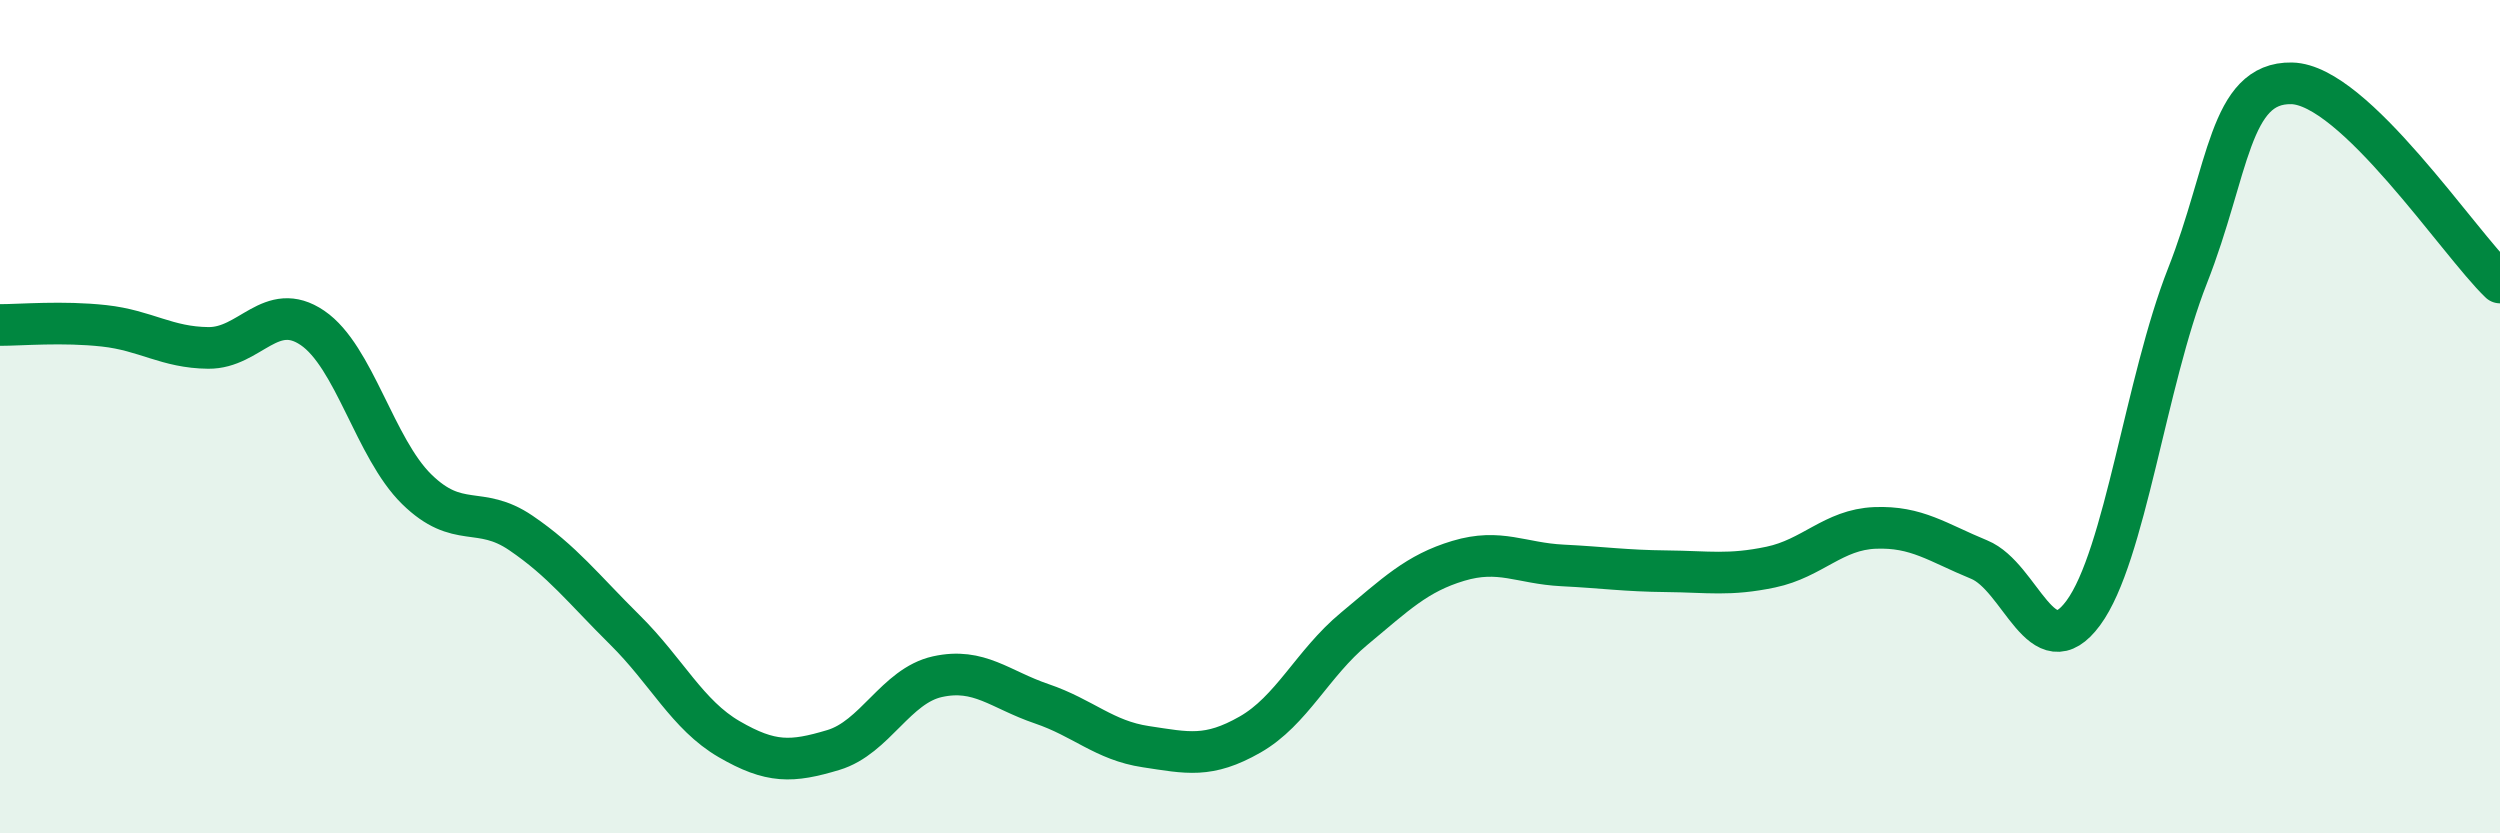
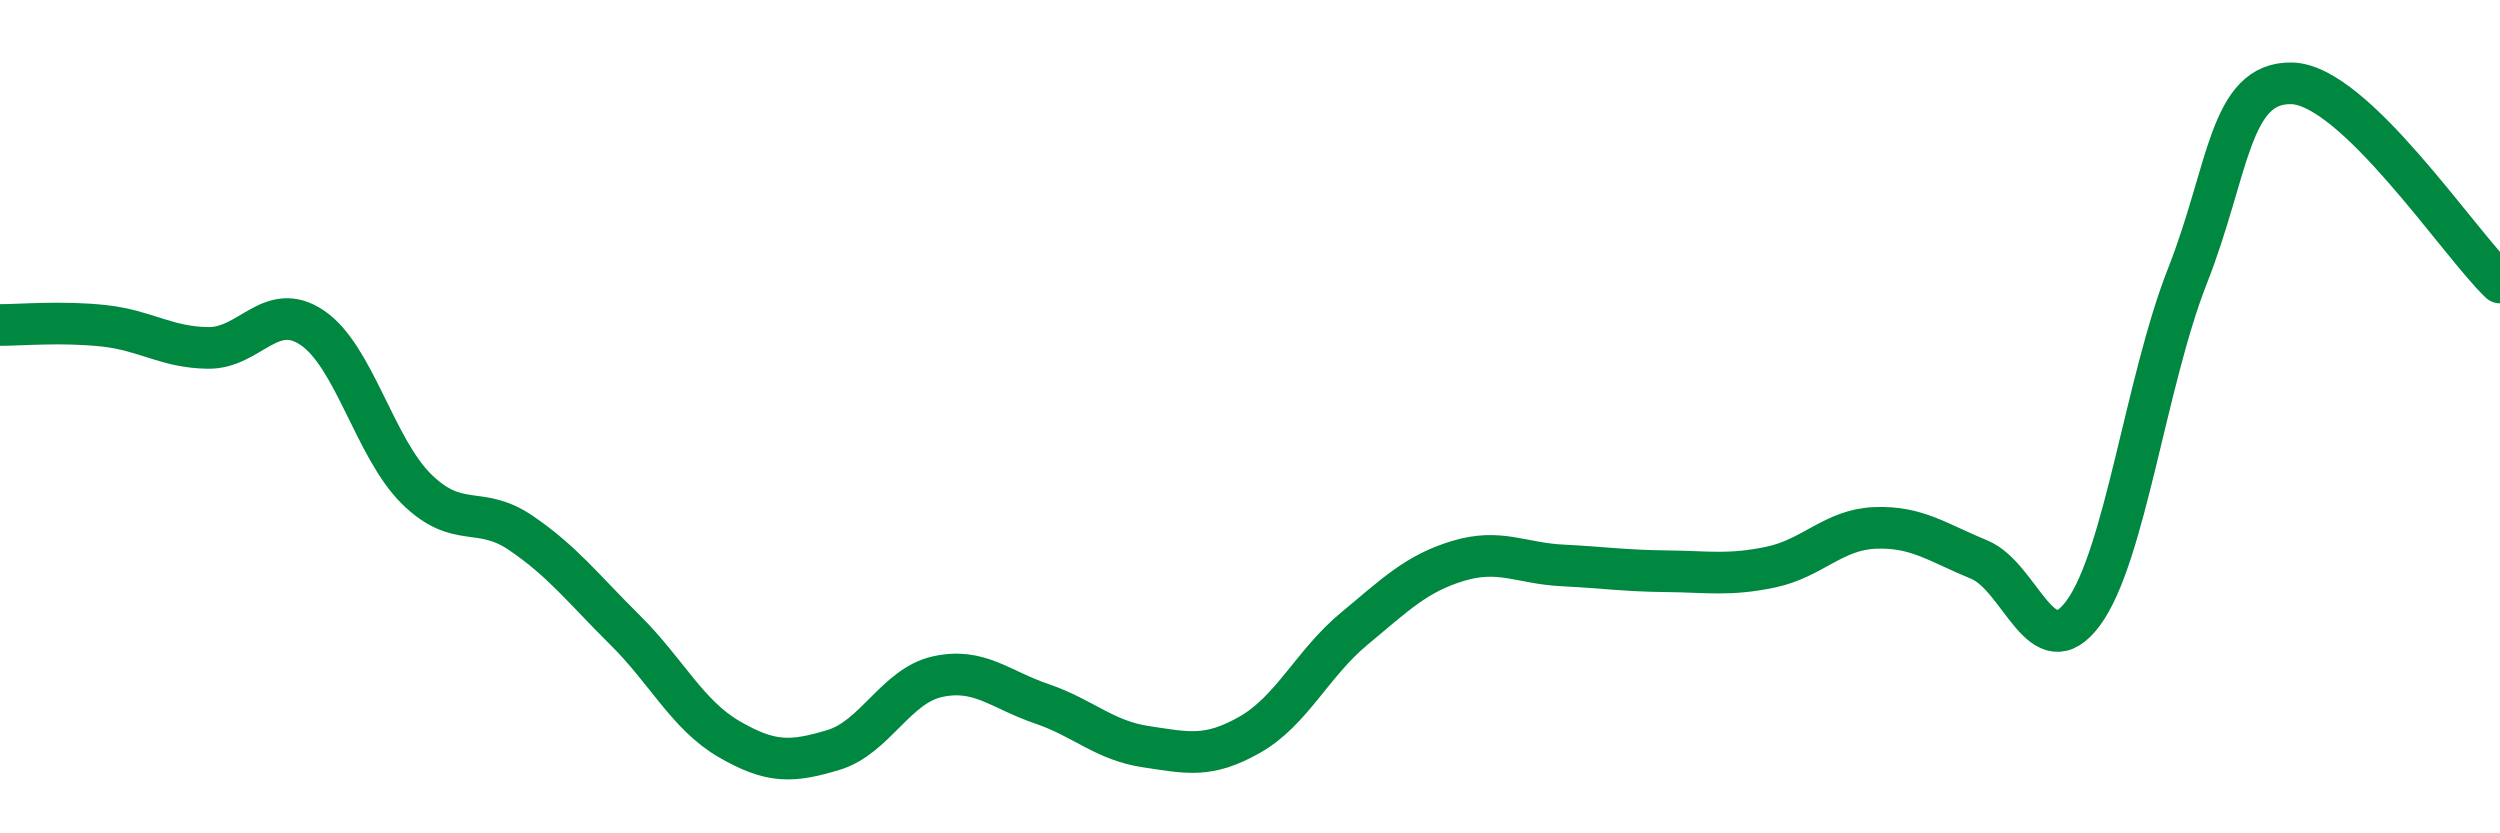
<svg xmlns="http://www.w3.org/2000/svg" width="60" height="20" viewBox="0 0 60 20">
-   <path d="M 0,7.8 C 0.5,7.8 1.5,7.71 2.5,7.82 C 3.5,7.93 4,8.34 5,8.35 C 6,8.36 6.5,7.19 7.5,7.87 C 8.5,8.55 9,10.76 10,11.74 C 11,12.72 11.5,12.11 12.5,12.79 C 13.5,13.47 14,14.13 15,15.12 C 16,16.11 16.5,17.16 17.5,17.74 C 18.5,18.32 19,18.3 20,18 C 21,17.7 21.5,16.46 22.5,16.24 C 23.5,16.02 24,16.55 25,16.89 C 26,17.23 26.5,17.77 27.5,17.92 C 28.5,18.07 29,18.2 30,17.63 C 31,17.06 31.5,15.92 32.5,15.09 C 33.5,14.26 34,13.76 35,13.46 C 36,13.16 36.5,13.52 37.5,13.57 C 38.5,13.62 39,13.7 40,13.71 C 41,13.72 41.5,13.82 42.5,13.61 C 43.5,13.4 44,12.71 45,12.67 C 46,12.63 46.5,13.02 47.5,13.43 C 48.5,13.84 49,16.07 50,14.71 C 51,13.35 51.5,9.16 52.5,6.62 C 53.5,4.08 53.5,1.97 55,2 C 56.5,2.03 59,5.82 60,6.78L60 20L0 20Z" fill="#008740" opacity="0.1" stroke-linecap="round" stroke-linejoin="round" />
  <path d="M 0,7.8 C 0.5,7.8 1.5,7.71 2.5,7.82 C 3.5,7.93 4,8.34 5,8.35 C 6,8.36 6.5,7.19 7.5,7.87 C 8.5,8.55 9,10.76 10,11.74 C 11,12.72 11.5,12.11 12.5,12.79 C 13.5,13.47 14,14.13 15,15.12 C 16,16.11 16.5,17.16 17.5,17.74 C 18.5,18.32 19,18.3 20,18 C 21,17.7 21.5,16.46 22.5,16.24 C 23.5,16.02 24,16.55 25,16.89 C 26,17.23 26.5,17.77 27.5,17.92 C 28.5,18.07 29,18.2 30,17.63 C 31,17.06 31.5,15.92 32.5,15.09 C 33.5,14.26 34,13.76 35,13.46 C 36,13.16 36.5,13.52 37.5,13.57 C 38.5,13.62 39,13.7 40,13.71 C 41,13.72 41.5,13.82 42.5,13.61 C 43.5,13.4 44,12.71 45,12.67 C 46,12.63 46.5,13.02 47.5,13.43 C 48.5,13.84 49,16.07 50,14.71 C 51,13.35 51.5,9.16 52.5,6.62 C 53.5,4.08 53.5,1.97 55,2 C 56.5,2.03 59,5.82 60,6.78" stroke="#008740" stroke-width="1" fill="none" stroke-linecap="round" stroke-linejoin="round" />
</svg>